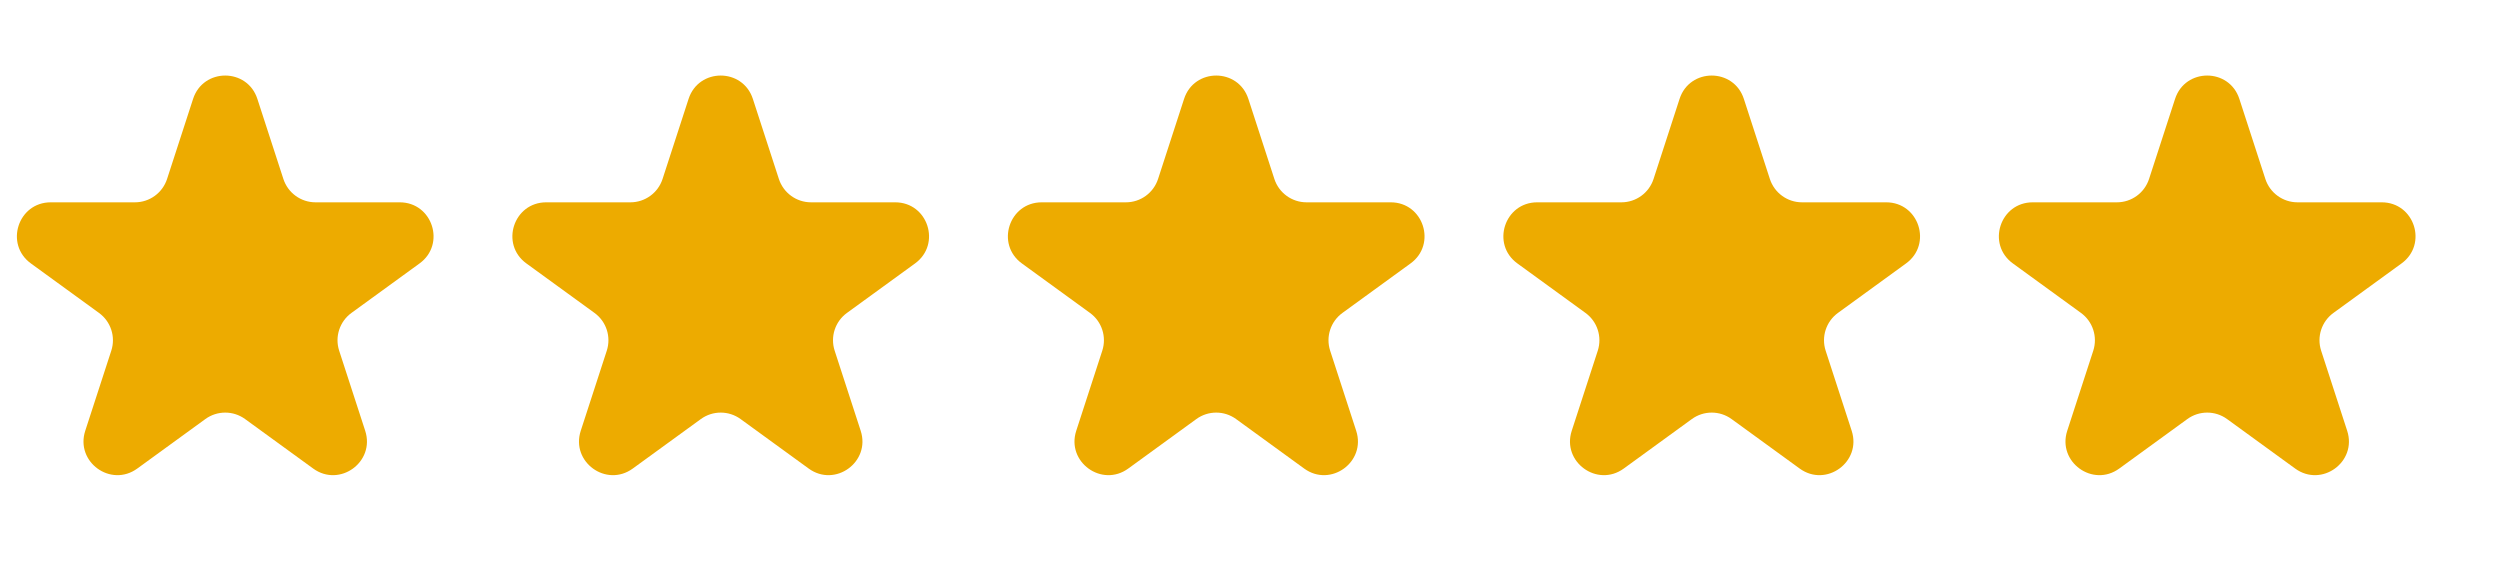
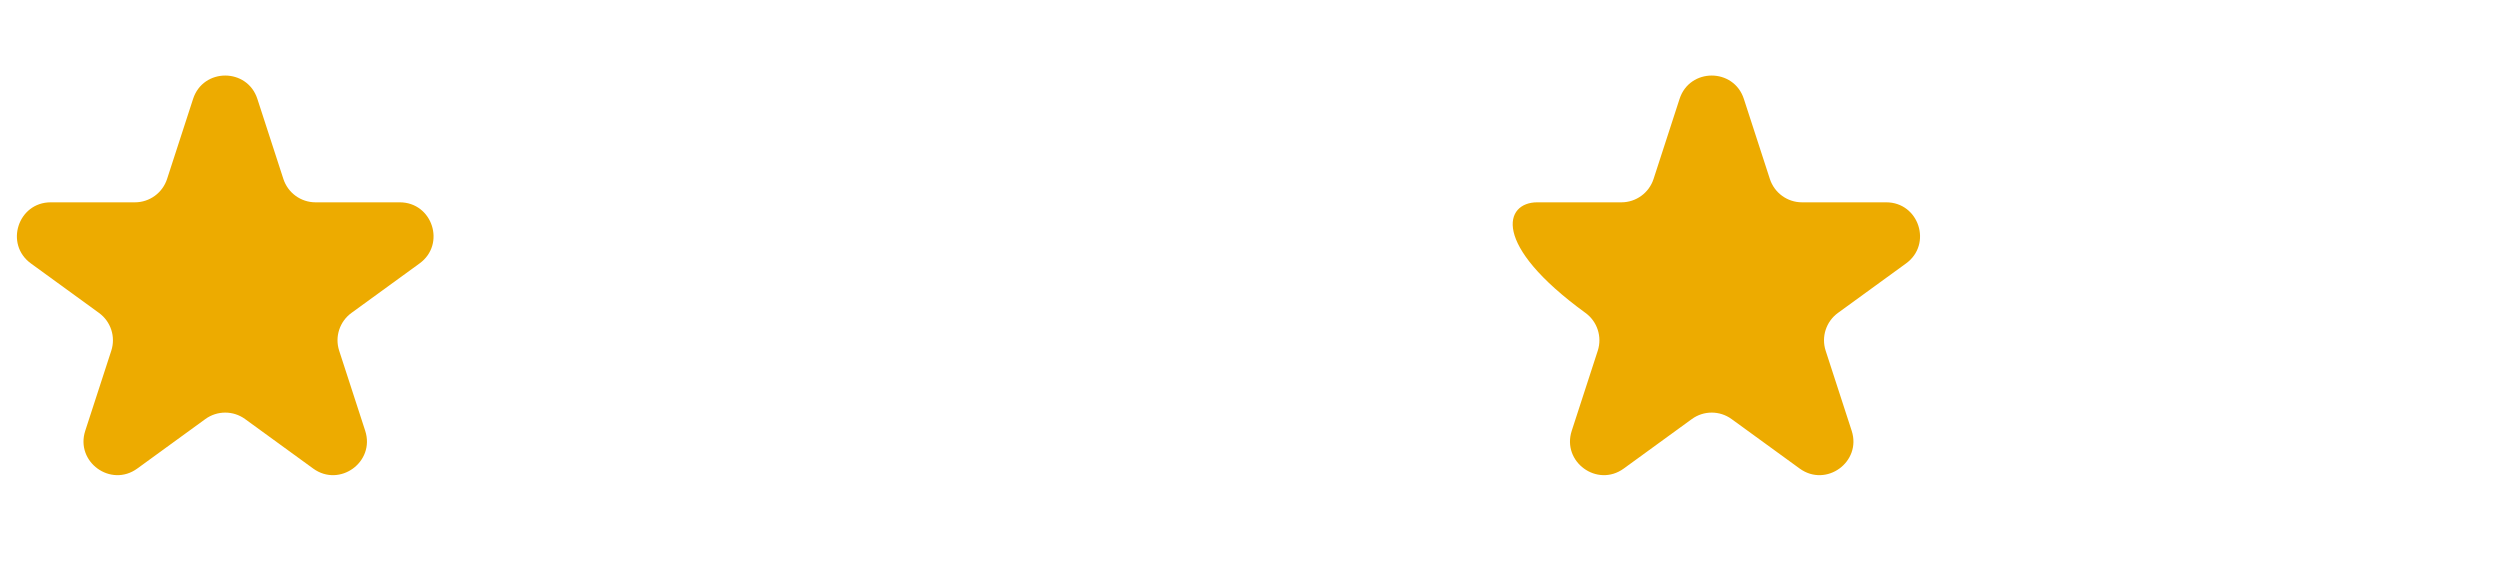
<svg xmlns="http://www.w3.org/2000/svg" width="111" height="26" viewBox="0 0 111 26" fill="none">
  <path d="M8.573 4.391C9.022 3.009 10.978 3.009 11.427 4.391L12.582 7.946C12.783 8.564 13.359 8.983 14.008 8.983H17.747C19.2 8.983 19.805 10.842 18.629 11.696L15.604 13.894C15.079 14.276 14.858 14.953 15.059 15.571L16.215 19.127C16.664 20.509 15.082 21.658 13.906 20.804L10.882 18.606C10.356 18.224 9.644 18.224 9.118 18.606L6.094 20.804C4.918 21.658 3.336 20.509 3.785 19.127L4.941 15.571C5.142 14.953 4.922 14.276 4.396 13.894L1.371 11.696C0.196 10.842 0.8 8.983 2.253 8.983H5.992C6.641 8.983 7.217 8.564 7.418 7.946L8.573 4.391Z" fill="#EDAB00" />
-   <path d="M30.573 4.391C31.022 3.009 32.978 3.009 33.427 4.391L34.582 7.946C34.783 8.564 35.359 8.983 36.008 8.983H39.747C41.2 8.983 41.804 10.842 40.629 11.696L37.604 13.894C37.078 14.276 36.858 14.953 37.059 15.571L38.215 19.127C38.664 20.509 37.082 21.658 35.906 20.804L32.882 18.606C32.356 18.224 31.644 18.224 31.118 18.606L28.094 20.804C26.918 21.658 25.336 20.509 25.785 19.127L26.941 15.571C27.142 14.953 26.922 14.276 26.396 13.894L23.371 11.696C22.195 10.842 22.8 8.983 24.253 8.983H27.991C28.641 8.983 29.217 8.564 29.418 7.946L30.573 4.391Z" fill="#EDAB00" />
-   <path d="M52.573 4.391C53.022 3.009 54.978 3.009 55.427 4.391L56.582 7.946C56.783 8.564 57.359 8.983 58.008 8.983H61.747C63.2 8.983 63.804 10.842 62.629 11.696L59.604 13.894C59.078 14.276 58.858 14.953 59.059 15.571L60.215 19.127C60.664 20.509 59.082 21.658 57.906 20.804L54.882 18.606C54.356 18.224 53.644 18.224 53.118 18.606L50.094 20.804C48.918 21.658 47.336 20.509 47.785 19.127L48.941 15.571C49.142 14.953 48.922 14.276 48.396 13.894L45.371 11.696C44.196 10.842 44.8 8.983 46.253 8.983H49.992C50.641 8.983 51.217 8.564 51.418 7.946L52.573 4.391Z" fill="#EDAB00" />
-   <path d="M74.573 4.391C75.022 3.009 76.978 3.009 77.427 4.391L78.582 7.946C78.783 8.564 79.359 8.983 80.008 8.983H83.747C85.2 8.983 85.805 10.842 84.629 11.696L81.604 13.894C81.079 14.276 80.859 14.953 81.059 15.571L82.215 19.127C82.664 20.509 81.082 21.658 79.906 20.804L76.882 18.606C76.356 18.224 75.644 18.224 75.118 18.606L72.094 20.804C70.918 21.658 69.336 20.509 69.785 19.127L70.941 15.571C71.141 14.953 70.921 14.276 70.396 13.894L67.371 11.696C66.195 10.842 66.8 8.983 68.253 8.983H71.992C72.641 8.983 73.217 8.564 73.418 7.946L74.573 4.391Z" fill="#EDAB00" />
-   <path d="M96.573 4.391C97.022 3.009 98.978 3.009 99.427 4.391L100.582 7.946C100.783 8.564 101.359 8.983 102.008 8.983H105.747C107.2 8.983 107.804 10.842 106.629 11.696L103.604 13.894C103.078 14.276 102.858 14.953 103.059 15.571L104.215 19.127C104.664 20.509 103.082 21.658 101.906 20.804L98.882 18.606C98.356 18.224 97.644 18.224 97.118 18.606L94.094 20.804C92.918 21.658 91.336 20.509 91.785 19.127L92.941 15.571C93.141 14.953 92.921 14.276 92.396 13.894L89.371 11.696C88.195 10.842 88.8 8.983 90.253 8.983H93.992C94.641 8.983 95.217 8.564 95.418 7.946L96.573 4.391Z" fill="#EDAB00" />
+   <path d="M74.573 4.391C75.022 3.009 76.978 3.009 77.427 4.391L78.582 7.946C78.783 8.564 79.359 8.983 80.008 8.983H83.747C85.2 8.983 85.805 10.842 84.629 11.696L81.604 13.894C81.079 14.276 80.859 14.953 81.059 15.571L82.215 19.127C82.664 20.509 81.082 21.658 79.906 20.804L76.882 18.606C76.356 18.224 75.644 18.224 75.118 18.606L72.094 20.804C70.918 21.658 69.336 20.509 69.785 19.127L70.941 15.571C71.141 14.953 70.921 14.276 70.396 13.894C66.195 10.842 66.8 8.983 68.253 8.983H71.992C72.641 8.983 73.217 8.564 73.418 7.946L74.573 4.391Z" fill="#EDAB00" />
</svg>